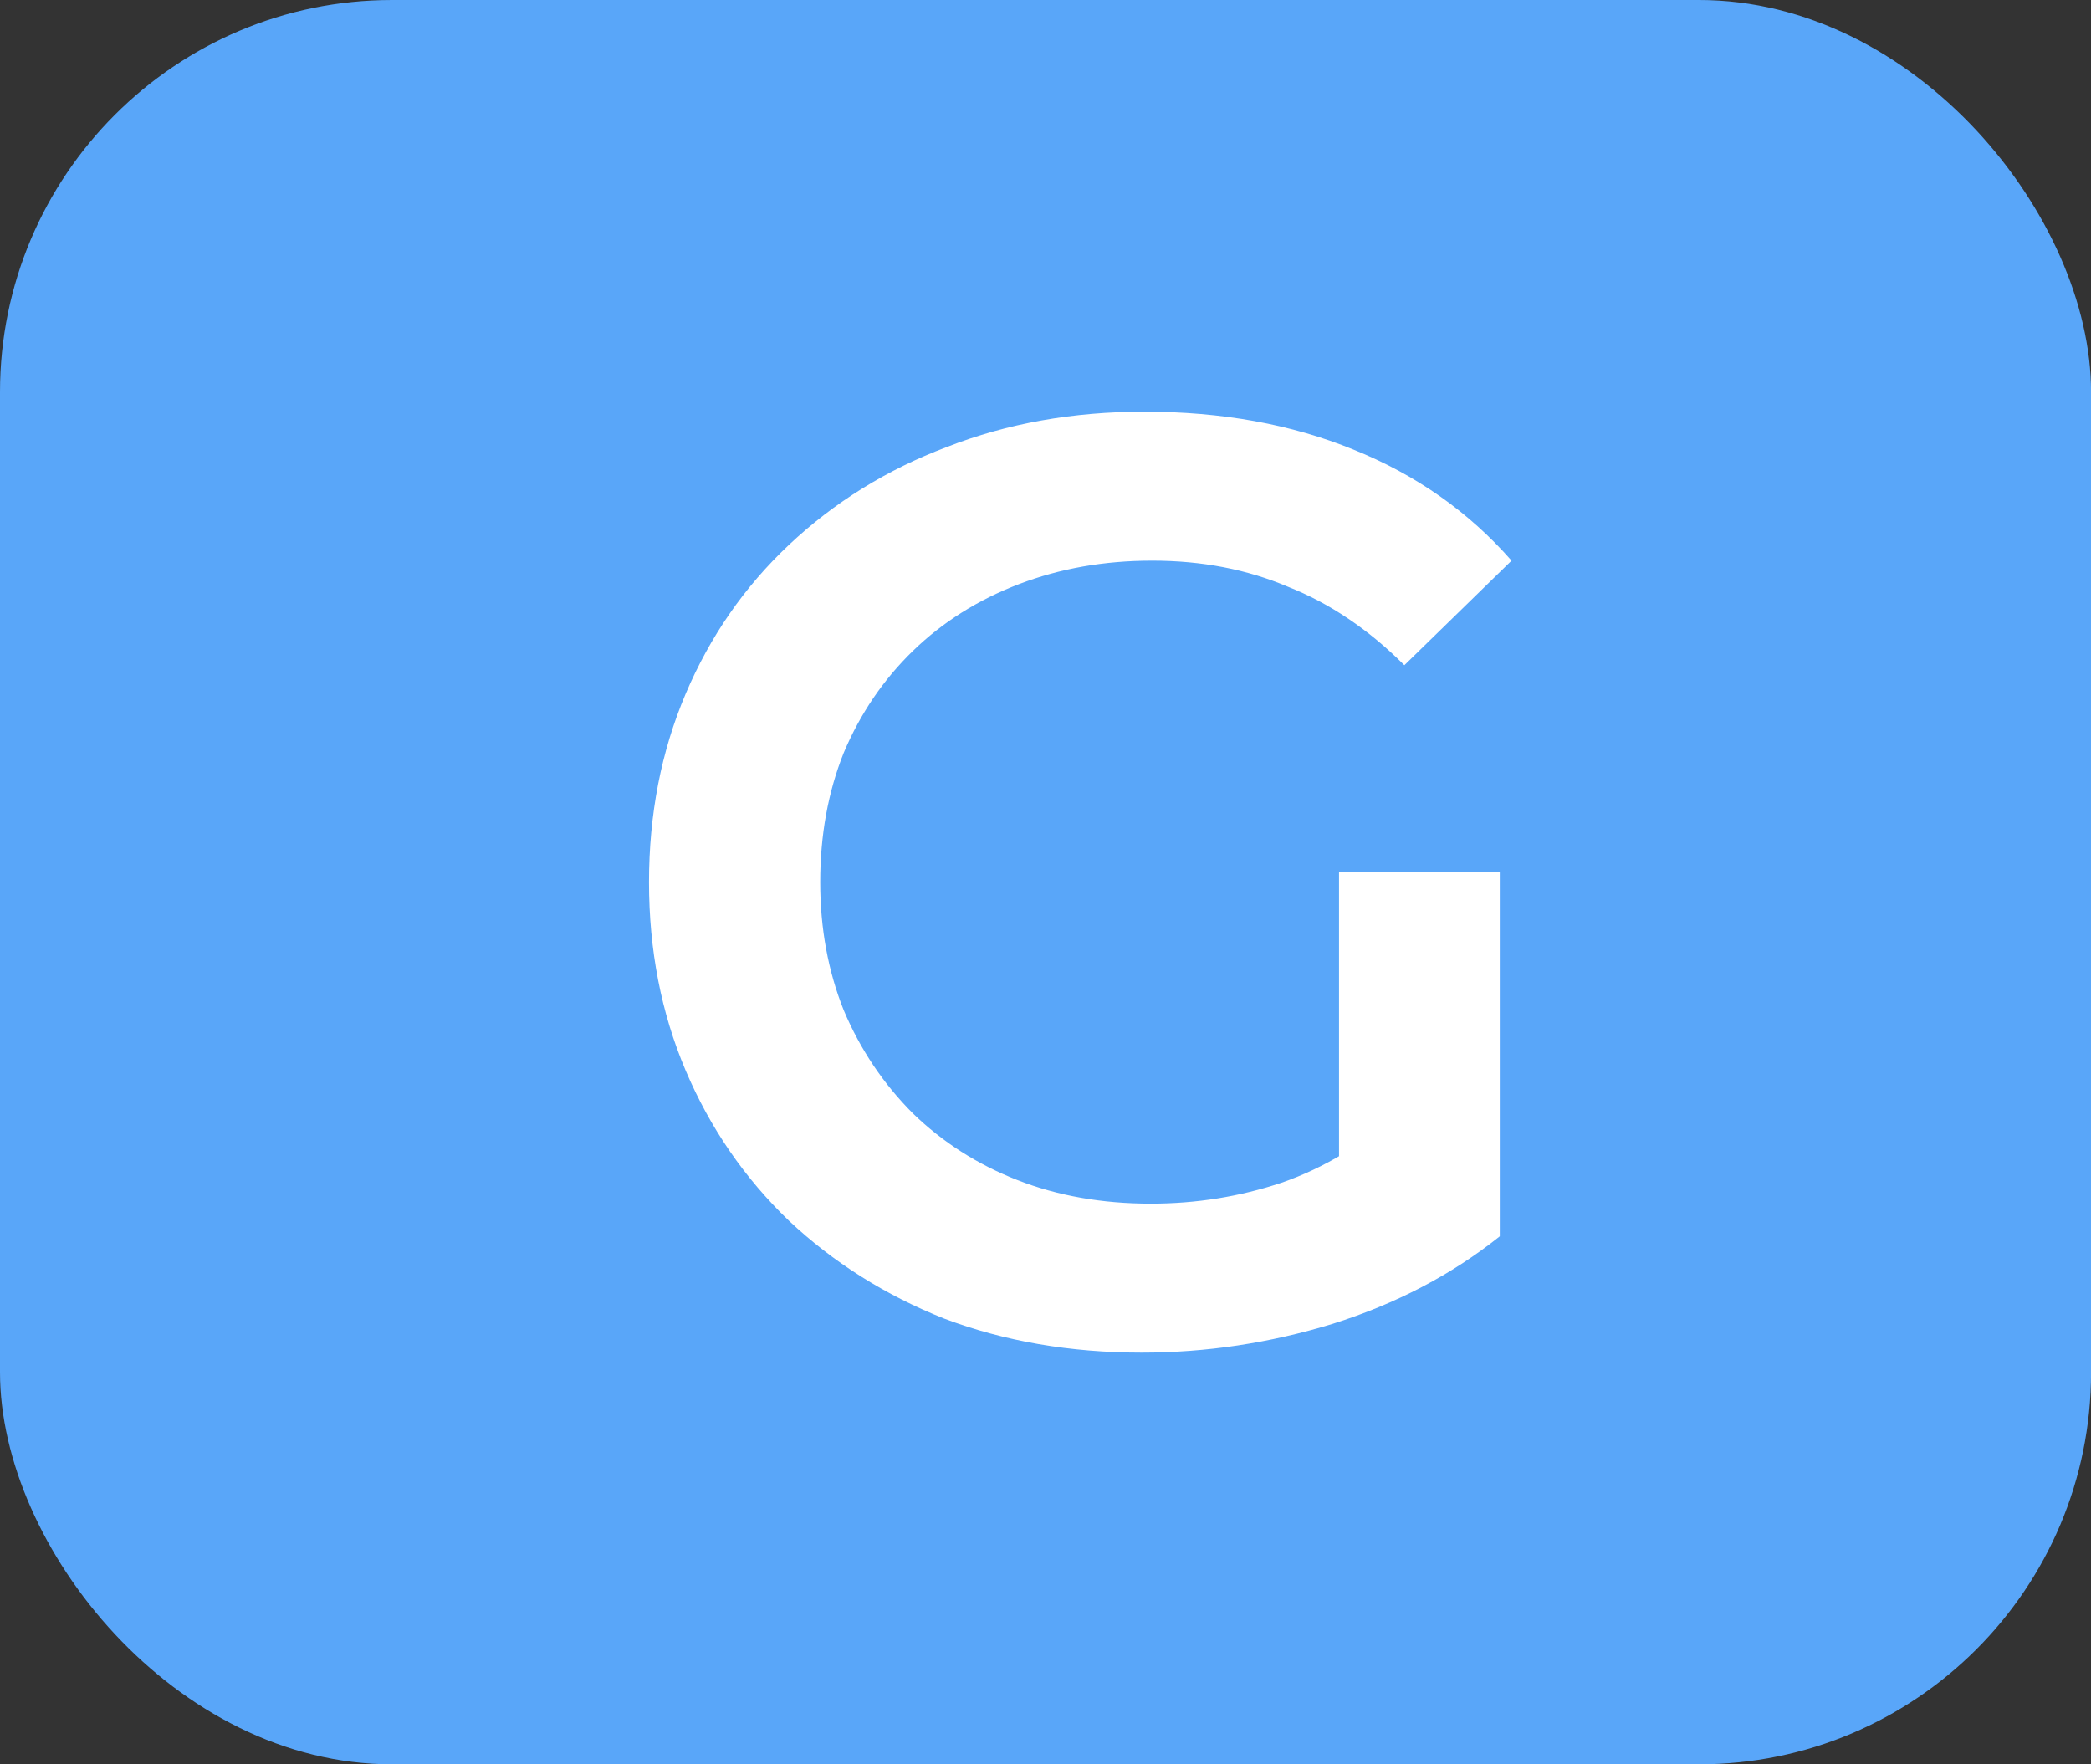
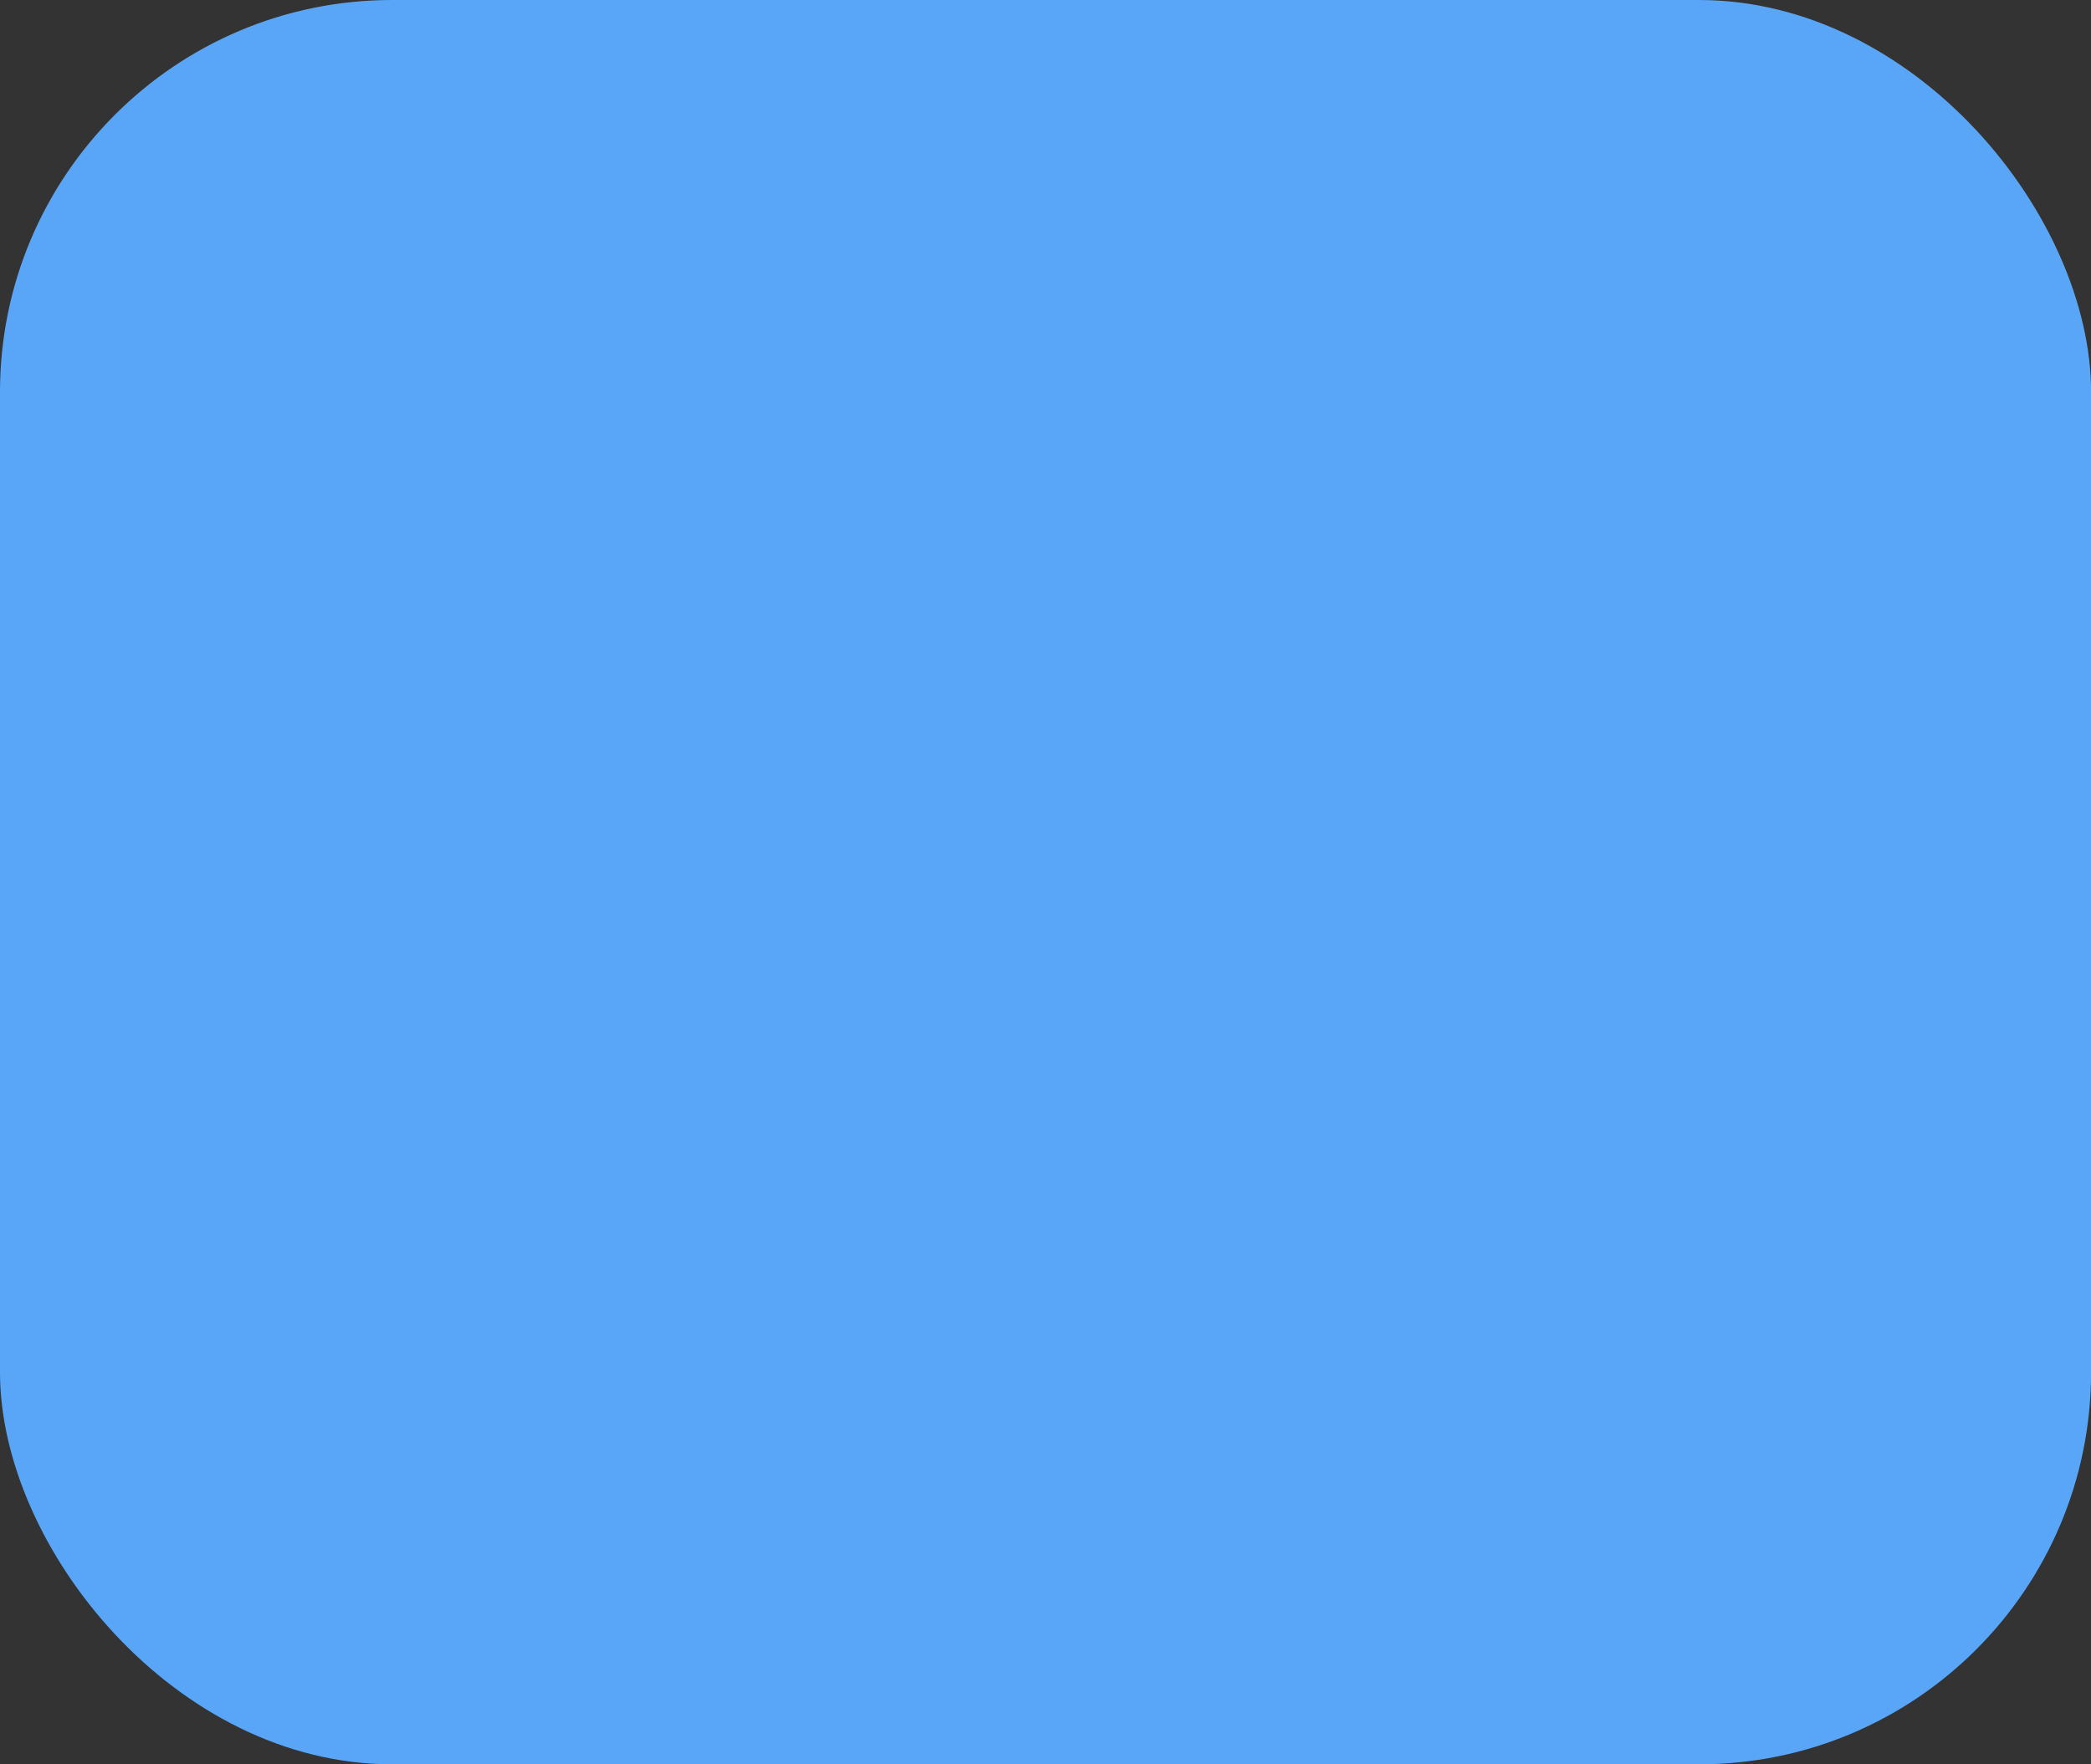
<svg xmlns="http://www.w3.org/2000/svg" width="64" height="54" viewBox="0 0 64 54" fill="none">
  <rect x="0" y="0" width="64" height="54" fill="#333333" stroke="none" />
  <rect width="64.002" height="54" rx="12" fill="#59A6F9" />
-   <path d="M34.944 41.4C32.757 41.4 30.744 41.053 28.904 40.36C27.091 39.64 25.504 38.64 24.144 37.36C22.784 36.053 21.731 34.52 20.984 32.76C20.237 31 19.864 29.08 19.864 27C19.864 24.92 20.237 23 20.984 21.24C21.731 19.48 22.784 17.96 24.144 16.68C25.531 15.373 27.144 14.373 28.984 13.68C30.824 12.96 32.837 12.6 35.024 12.6C37.397 12.6 39.531 12.987 41.424 13.76C43.344 14.533 44.957 15.667 46.264 17.16L42.984 20.36C41.891 19.267 40.704 18.467 39.424 17.96C38.171 17.427 36.784 17.16 35.264 17.16C33.797 17.16 32.437 17.4 31.184 17.88C29.931 18.36 28.851 19.04 27.944 19.92C27.037 20.8 26.331 21.84 25.824 23.04C25.344 24.24 25.104 25.56 25.104 27C25.104 28.413 25.344 29.72 25.824 30.92C26.331 32.12 27.037 33.173 27.944 34.08C28.851 34.96 29.917 35.64 31.144 36.12C32.371 36.6 33.731 36.84 35.224 36.84C36.611 36.84 37.944 36.627 39.224 36.2C40.531 35.747 41.771 35 42.944 33.96L45.904 37.84C44.437 39.013 42.731 39.907 40.784 40.52C38.864 41.107 36.917 41.4 34.944 41.4ZM40.984 37.16V26.68H45.904V37.84L40.984 37.16Z" fill="white" />
</svg>